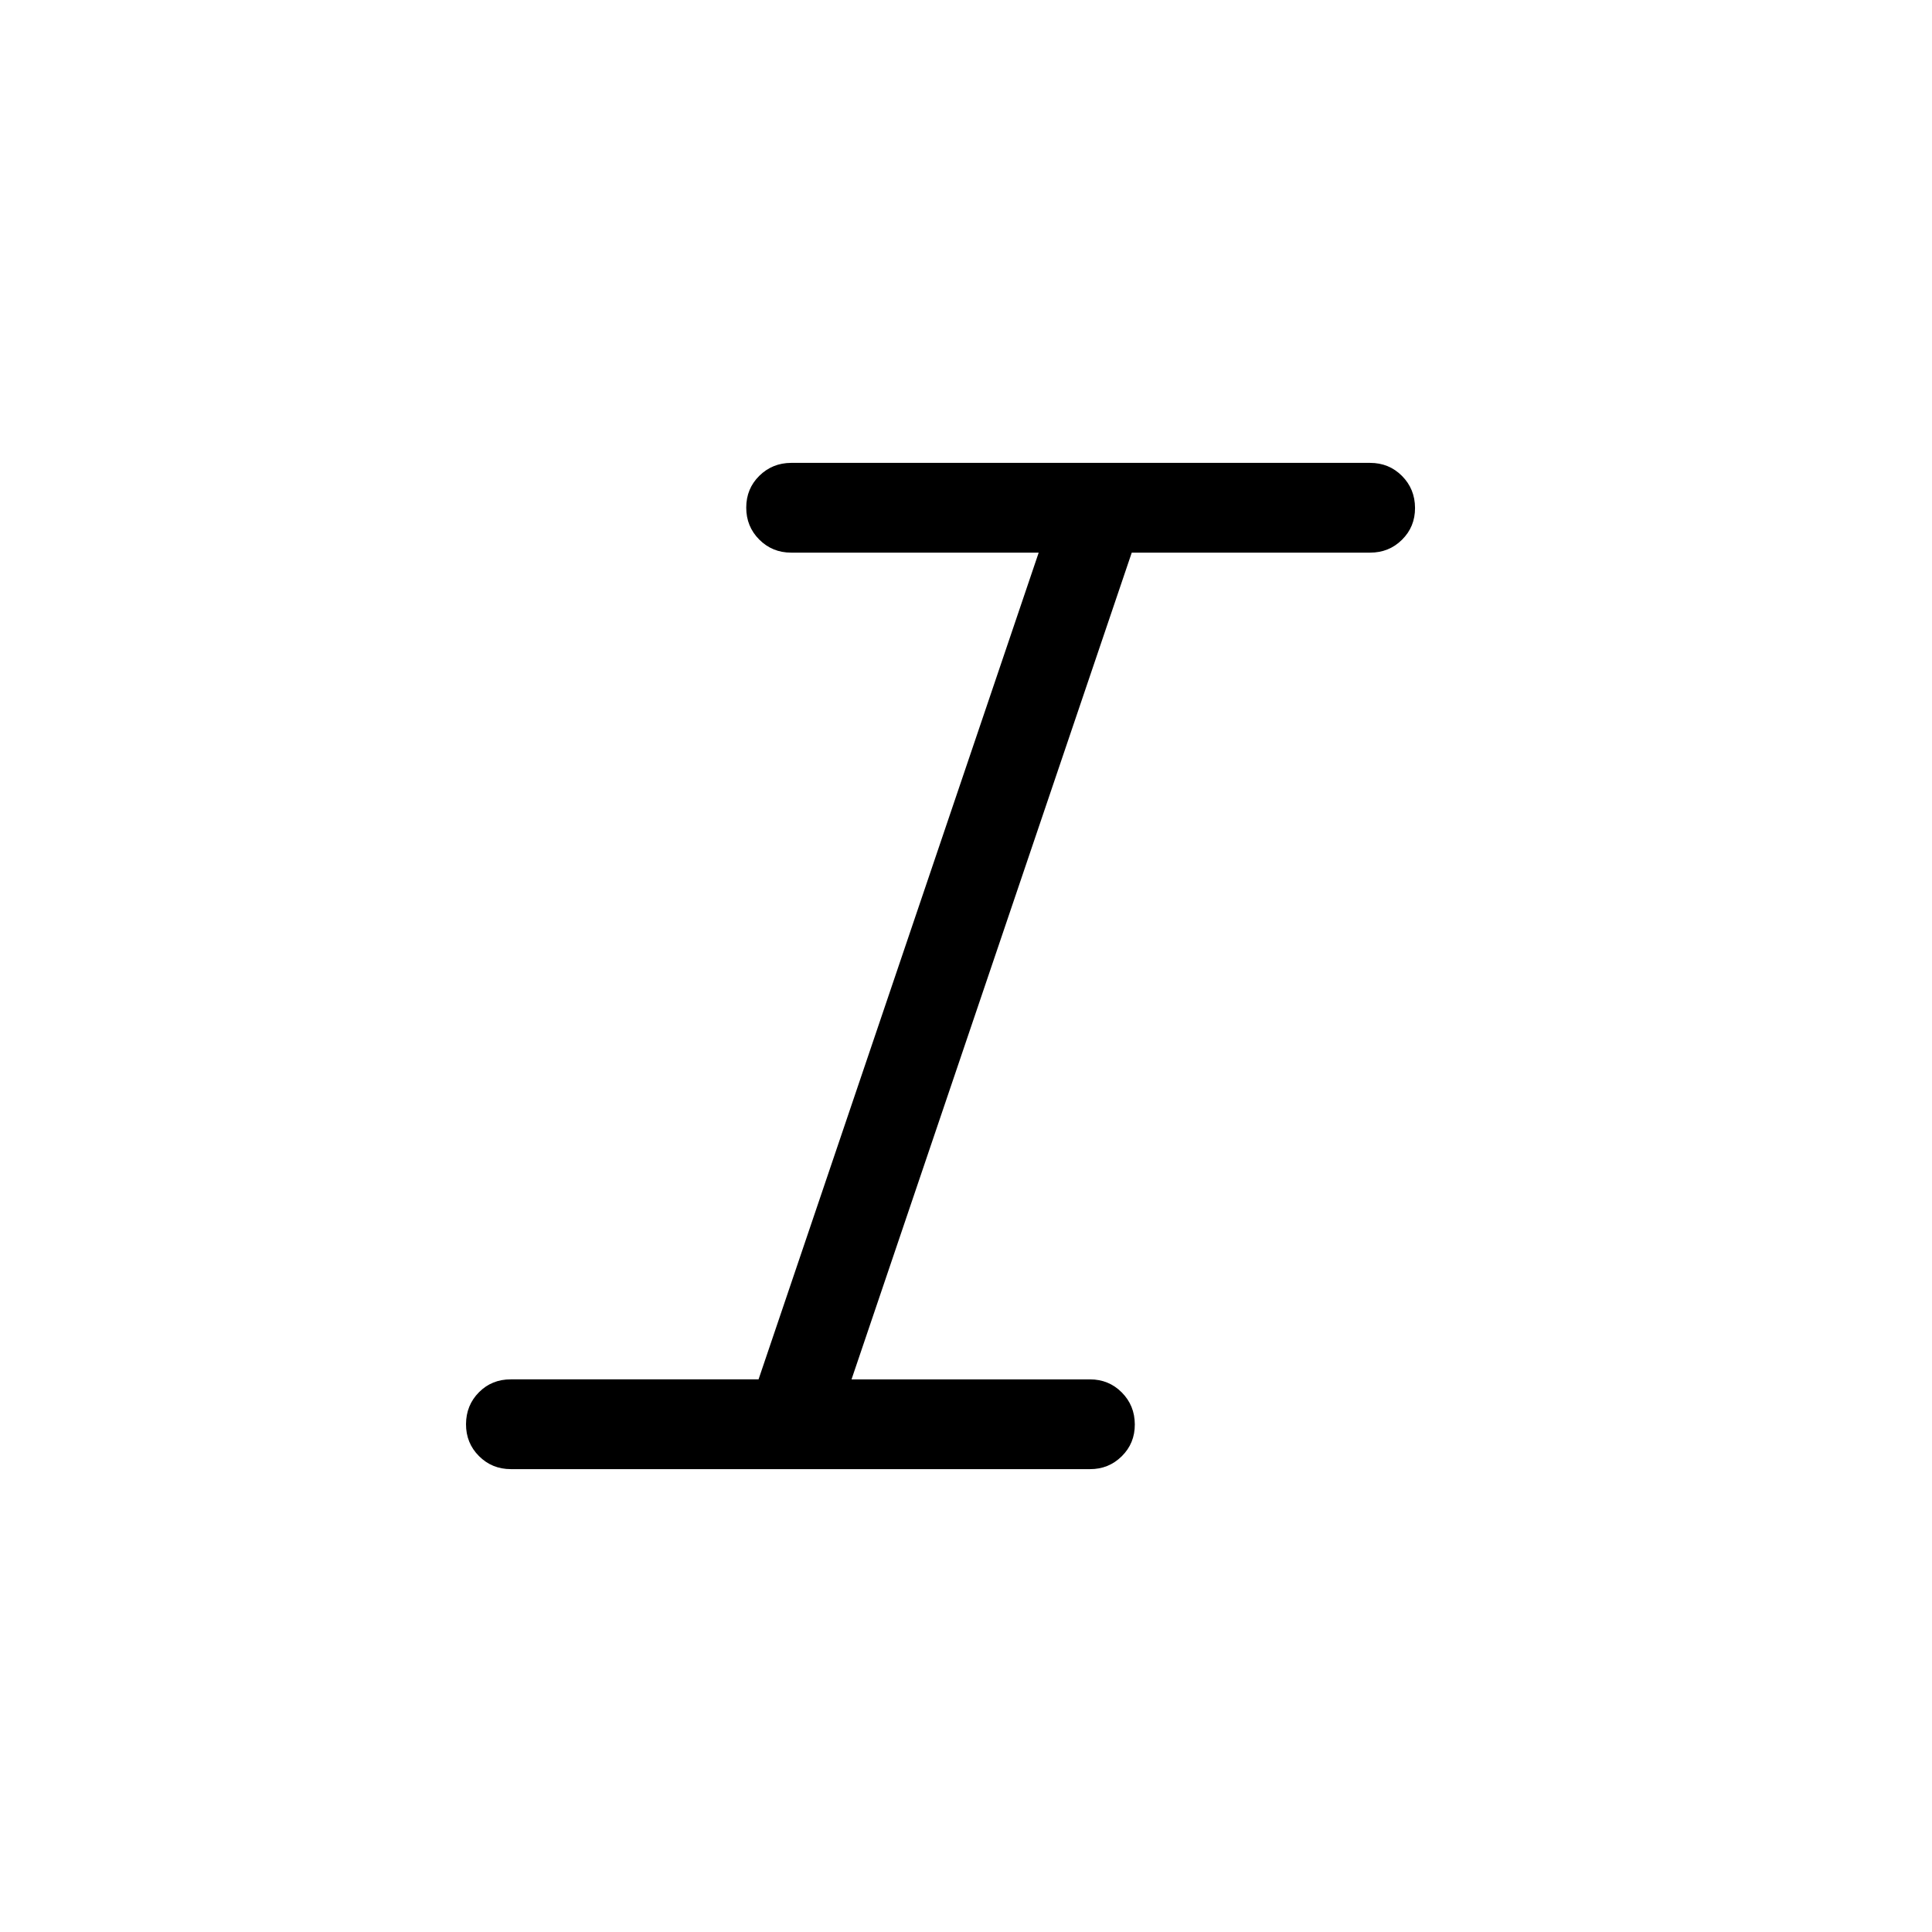
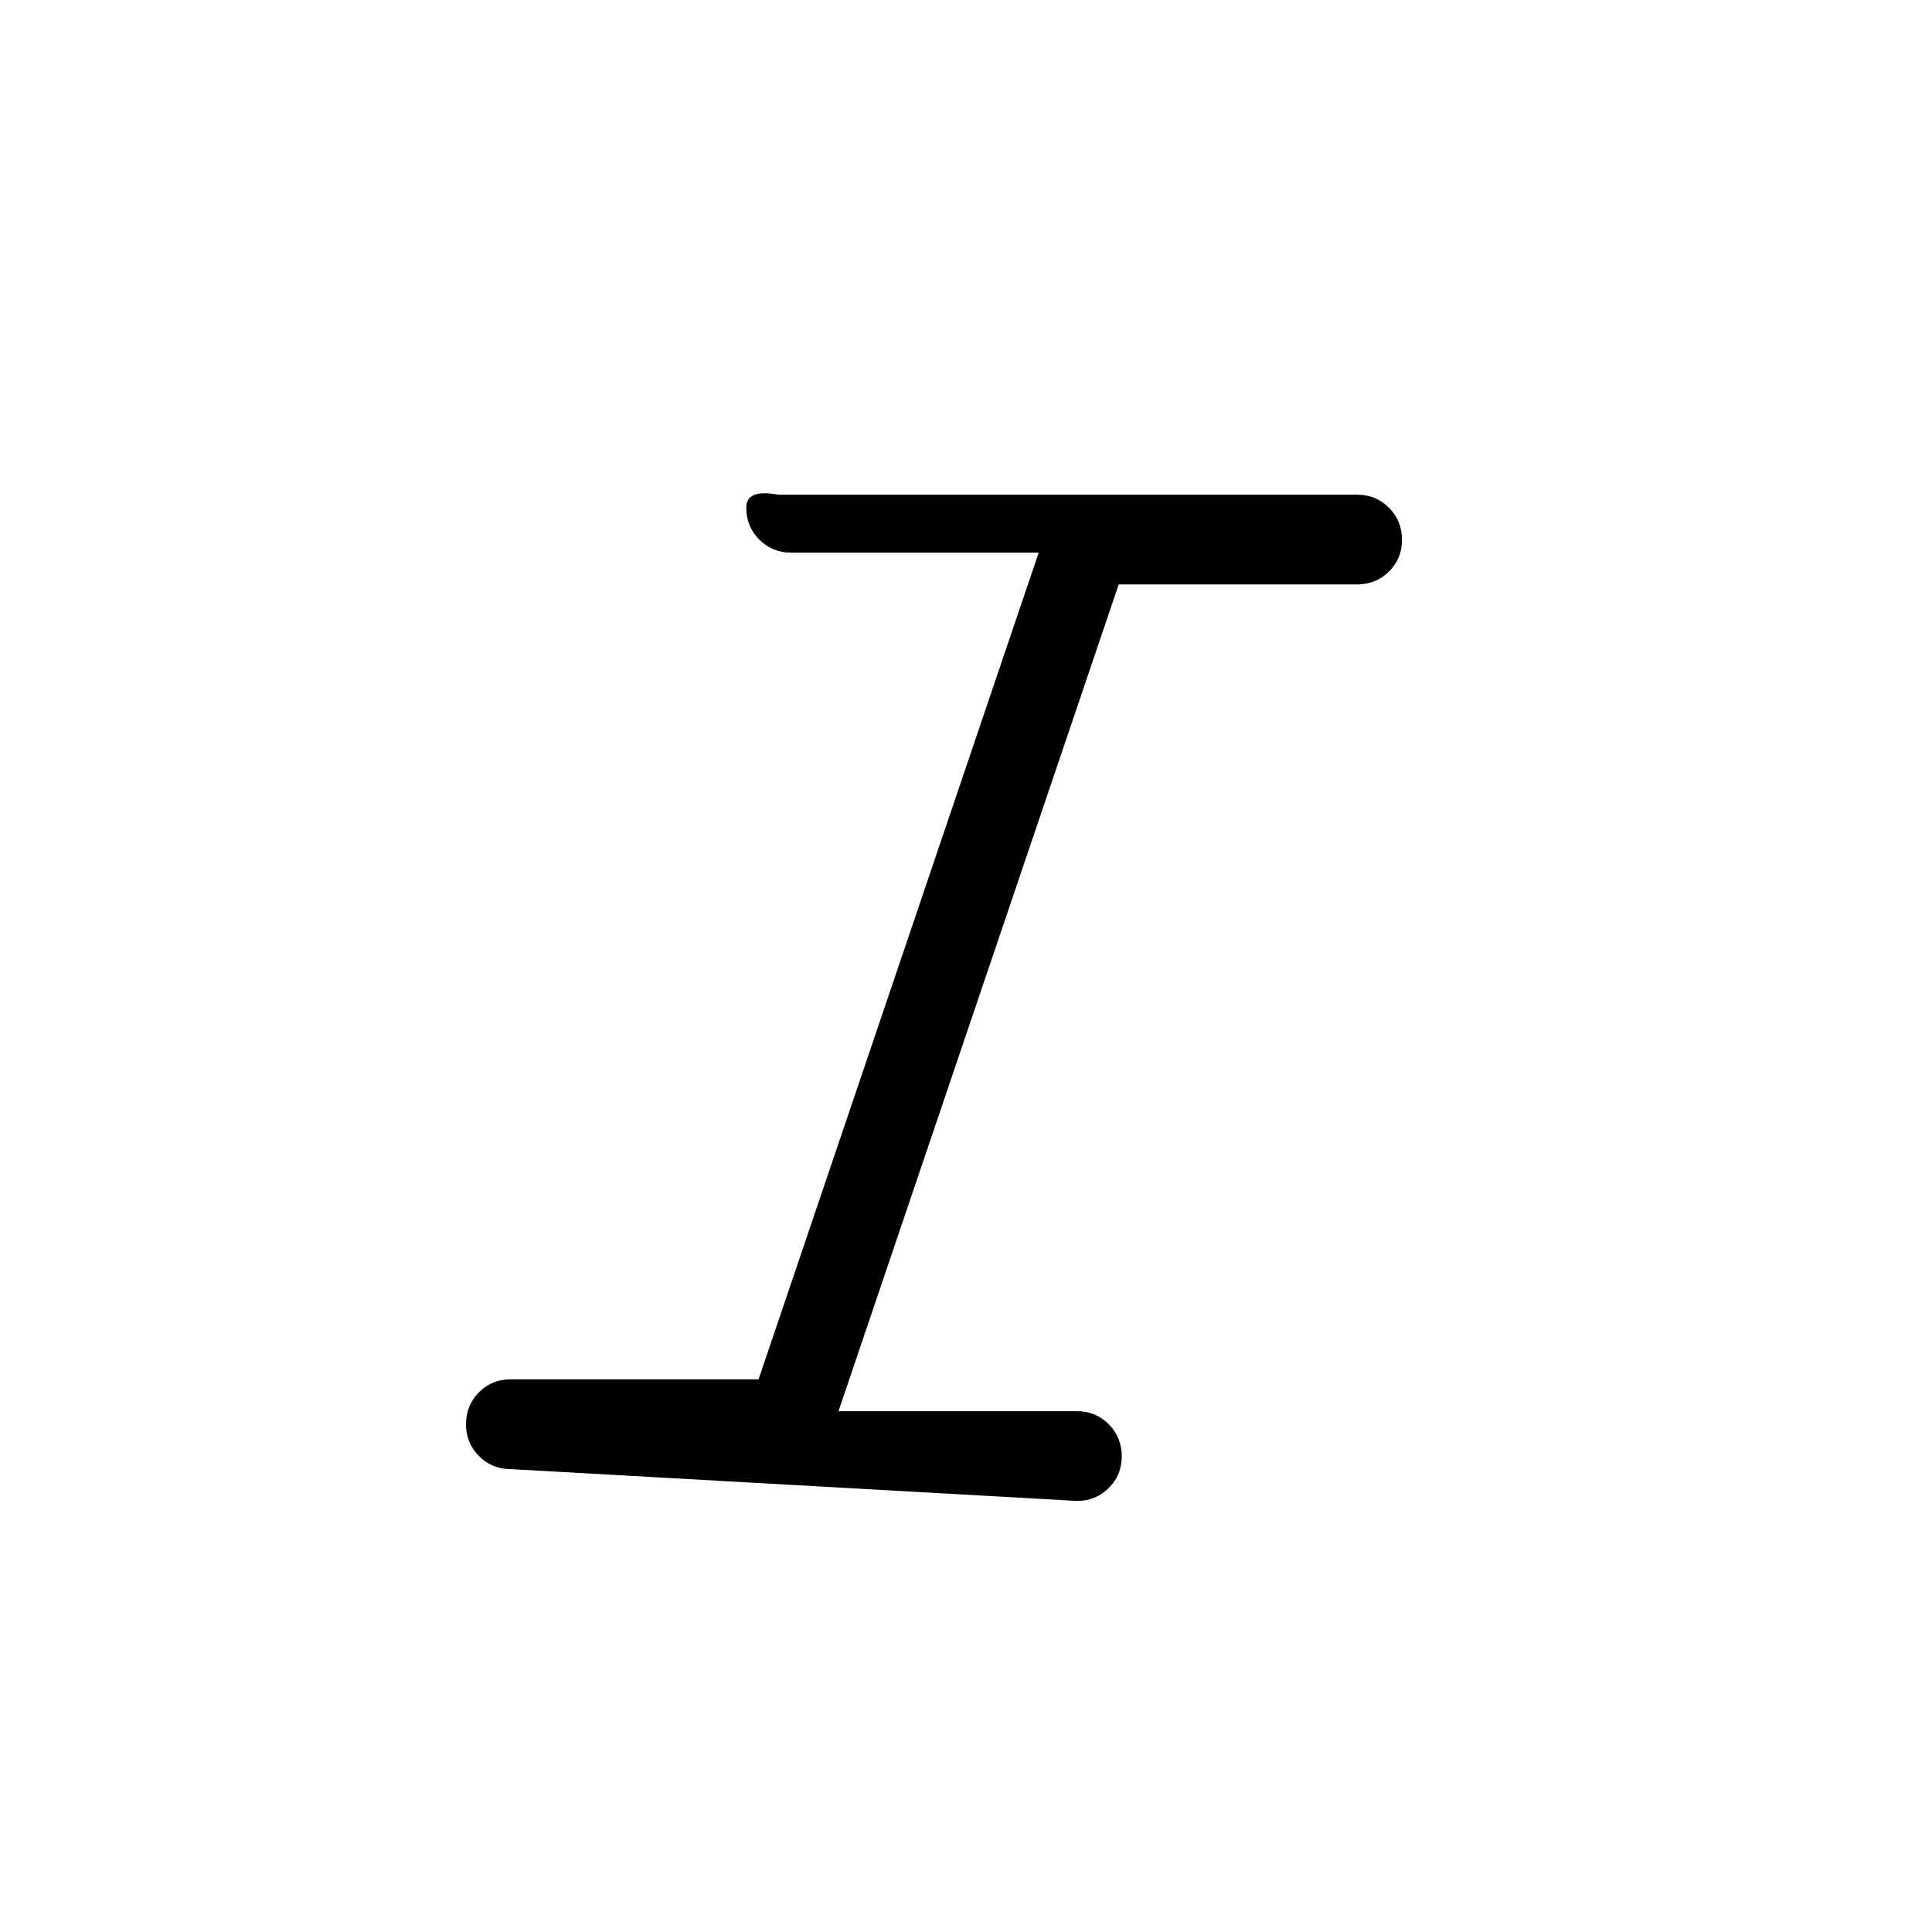
<svg xmlns="http://www.w3.org/2000/svg" width="1em" height="1em" viewBox="0 0 24 24">
-   <path fill="currentColor" d="M6.346 18.25q-.234 0-.396-.162t-.161-.397t.161-.396t.396-.16h3.077l3.48-10.27H9.828q-.234 0-.396-.162t-.162-.397t.162-.395t.396-.161h7.192q.235 0 .396.162t.162.397t-.162.396q-.161.16-.396.16h-2.961l-3.481 10.27h2.962q.234 0 .395.162t.162.397t-.162.396t-.395.16z" />
+   <path fill="currentColor" d="M6.346 18.25q-.234 0-.396-.162t-.161-.397t.161-.396t.396-.16h3.077l3.48-10.27H9.828q-.234 0-.396-.162t-.162-.397t.396-.161h7.192q.235 0 .396.162t.162.397t-.162.396q-.161.16-.396.16h-2.961l-3.481 10.27h2.962q.234 0 .395.162t.162.397t-.162.396t-.395.16z" />
</svg>